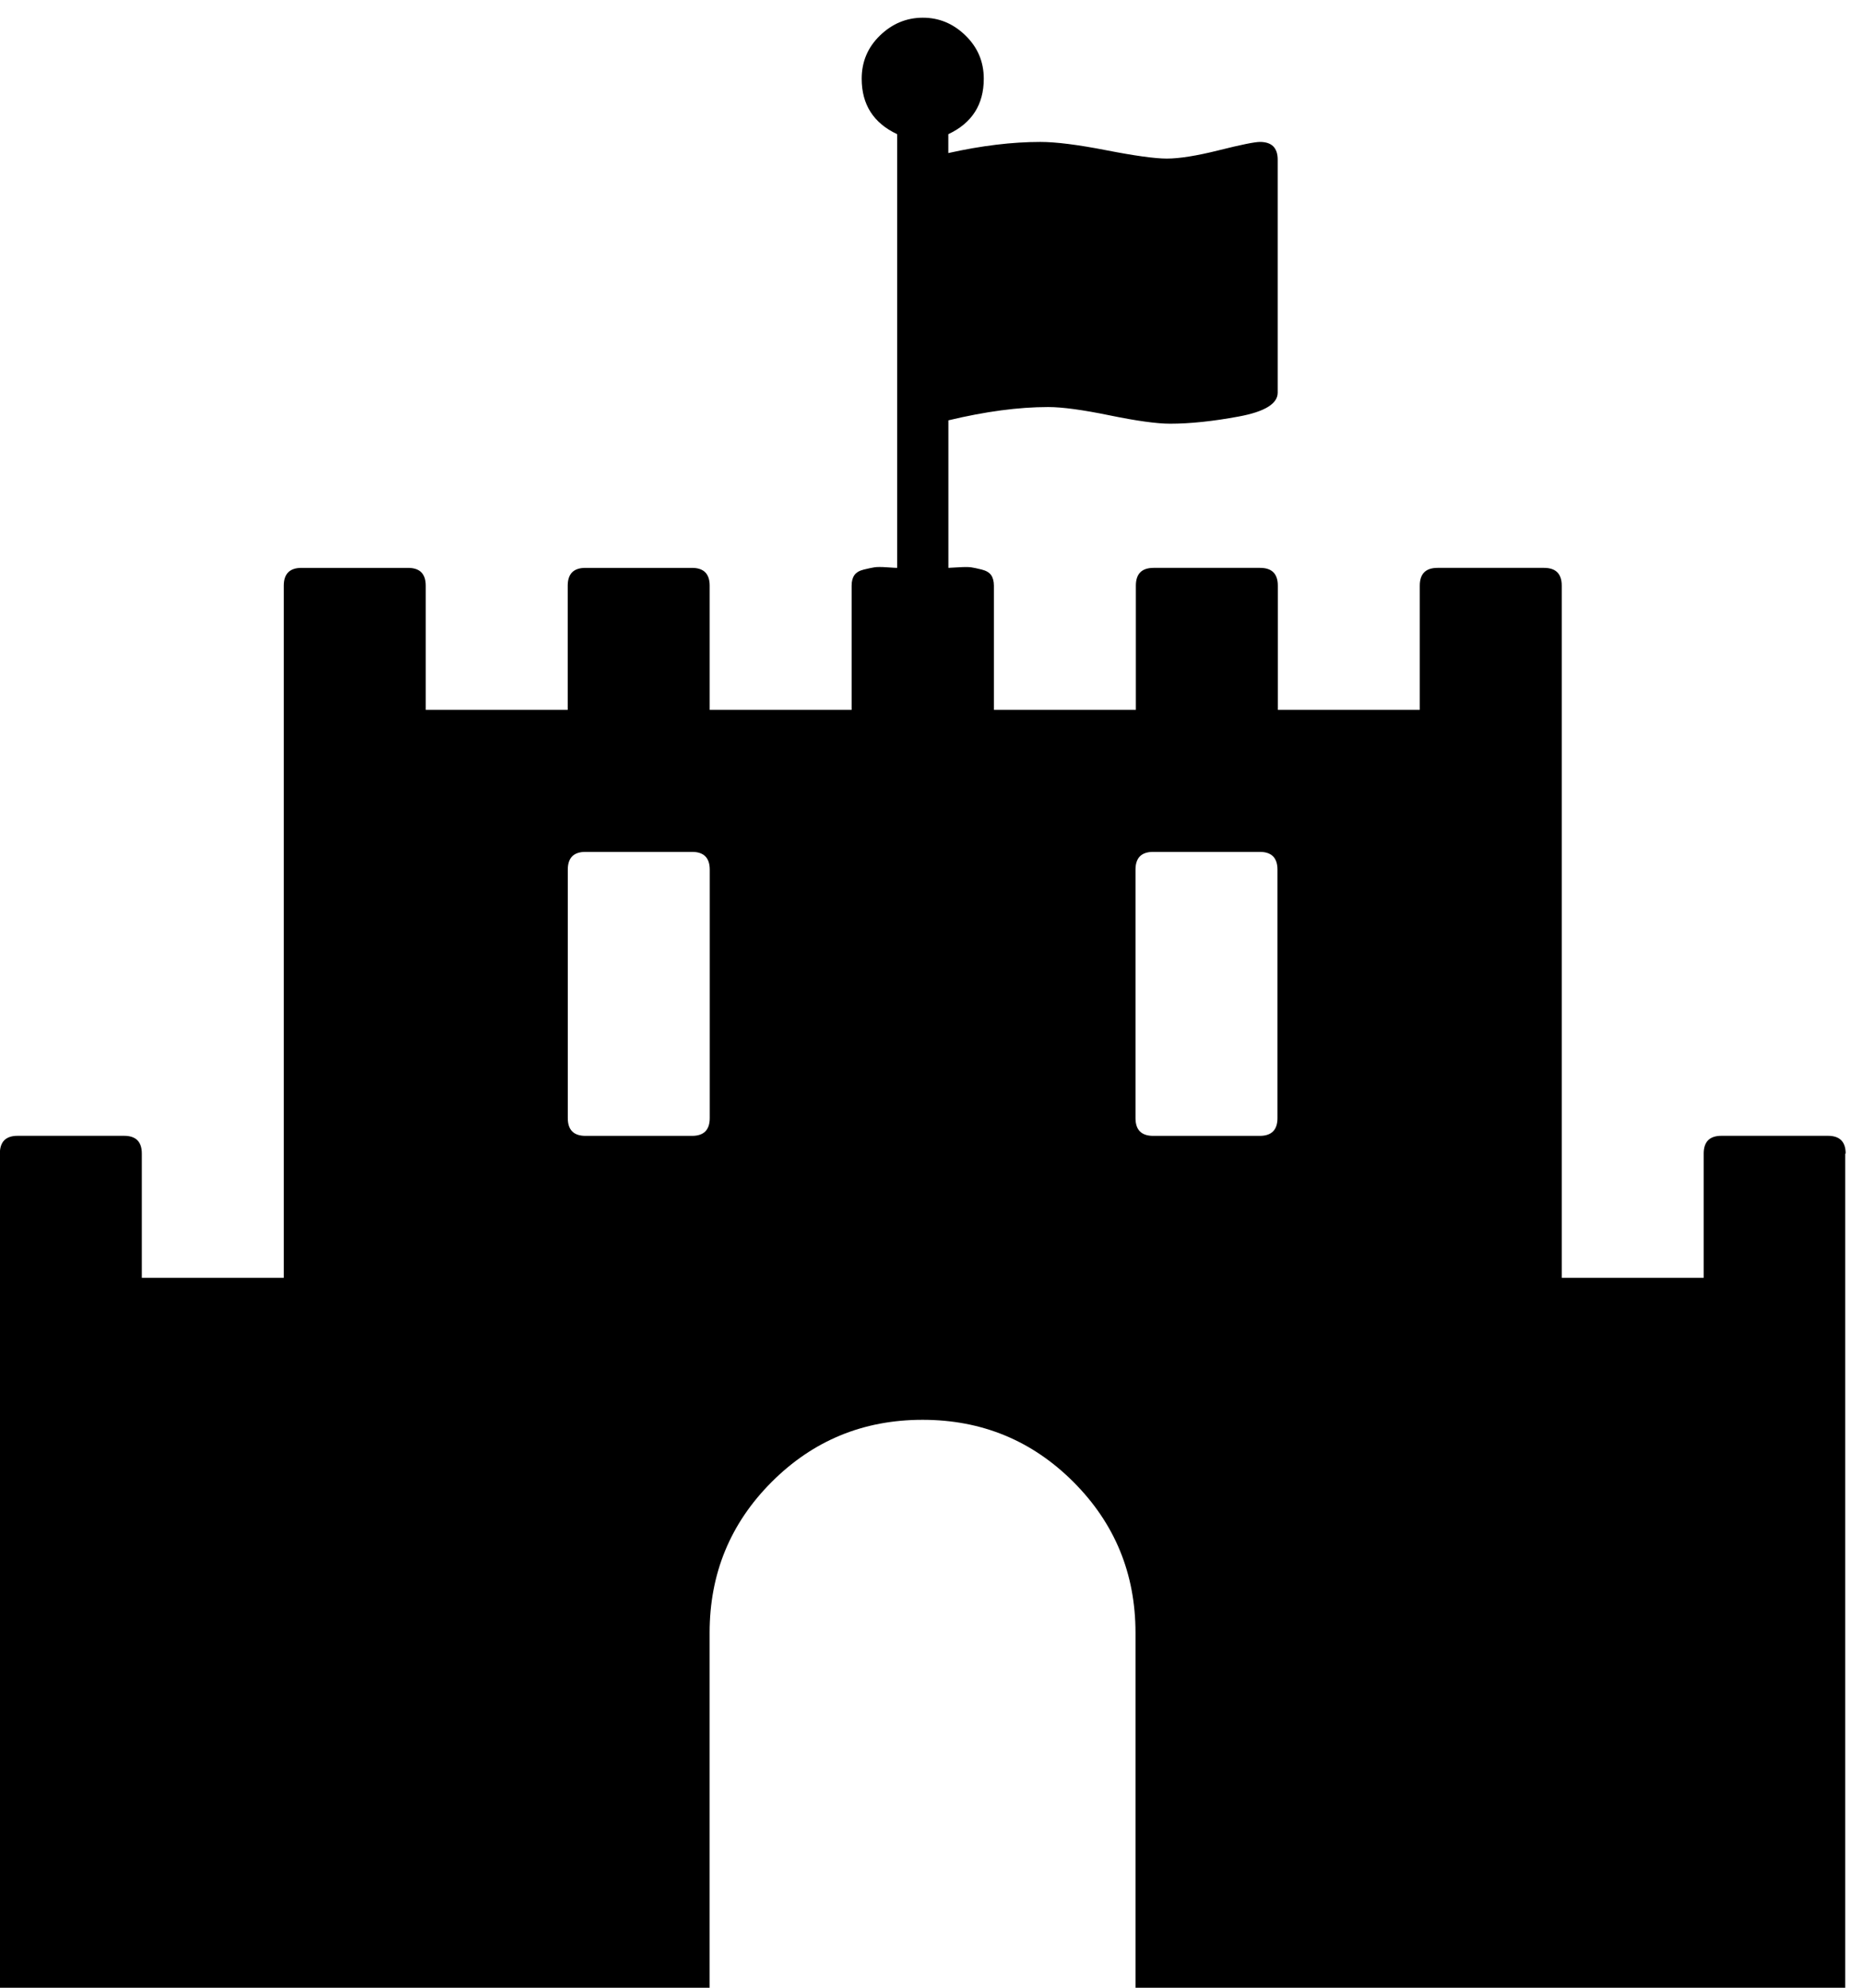
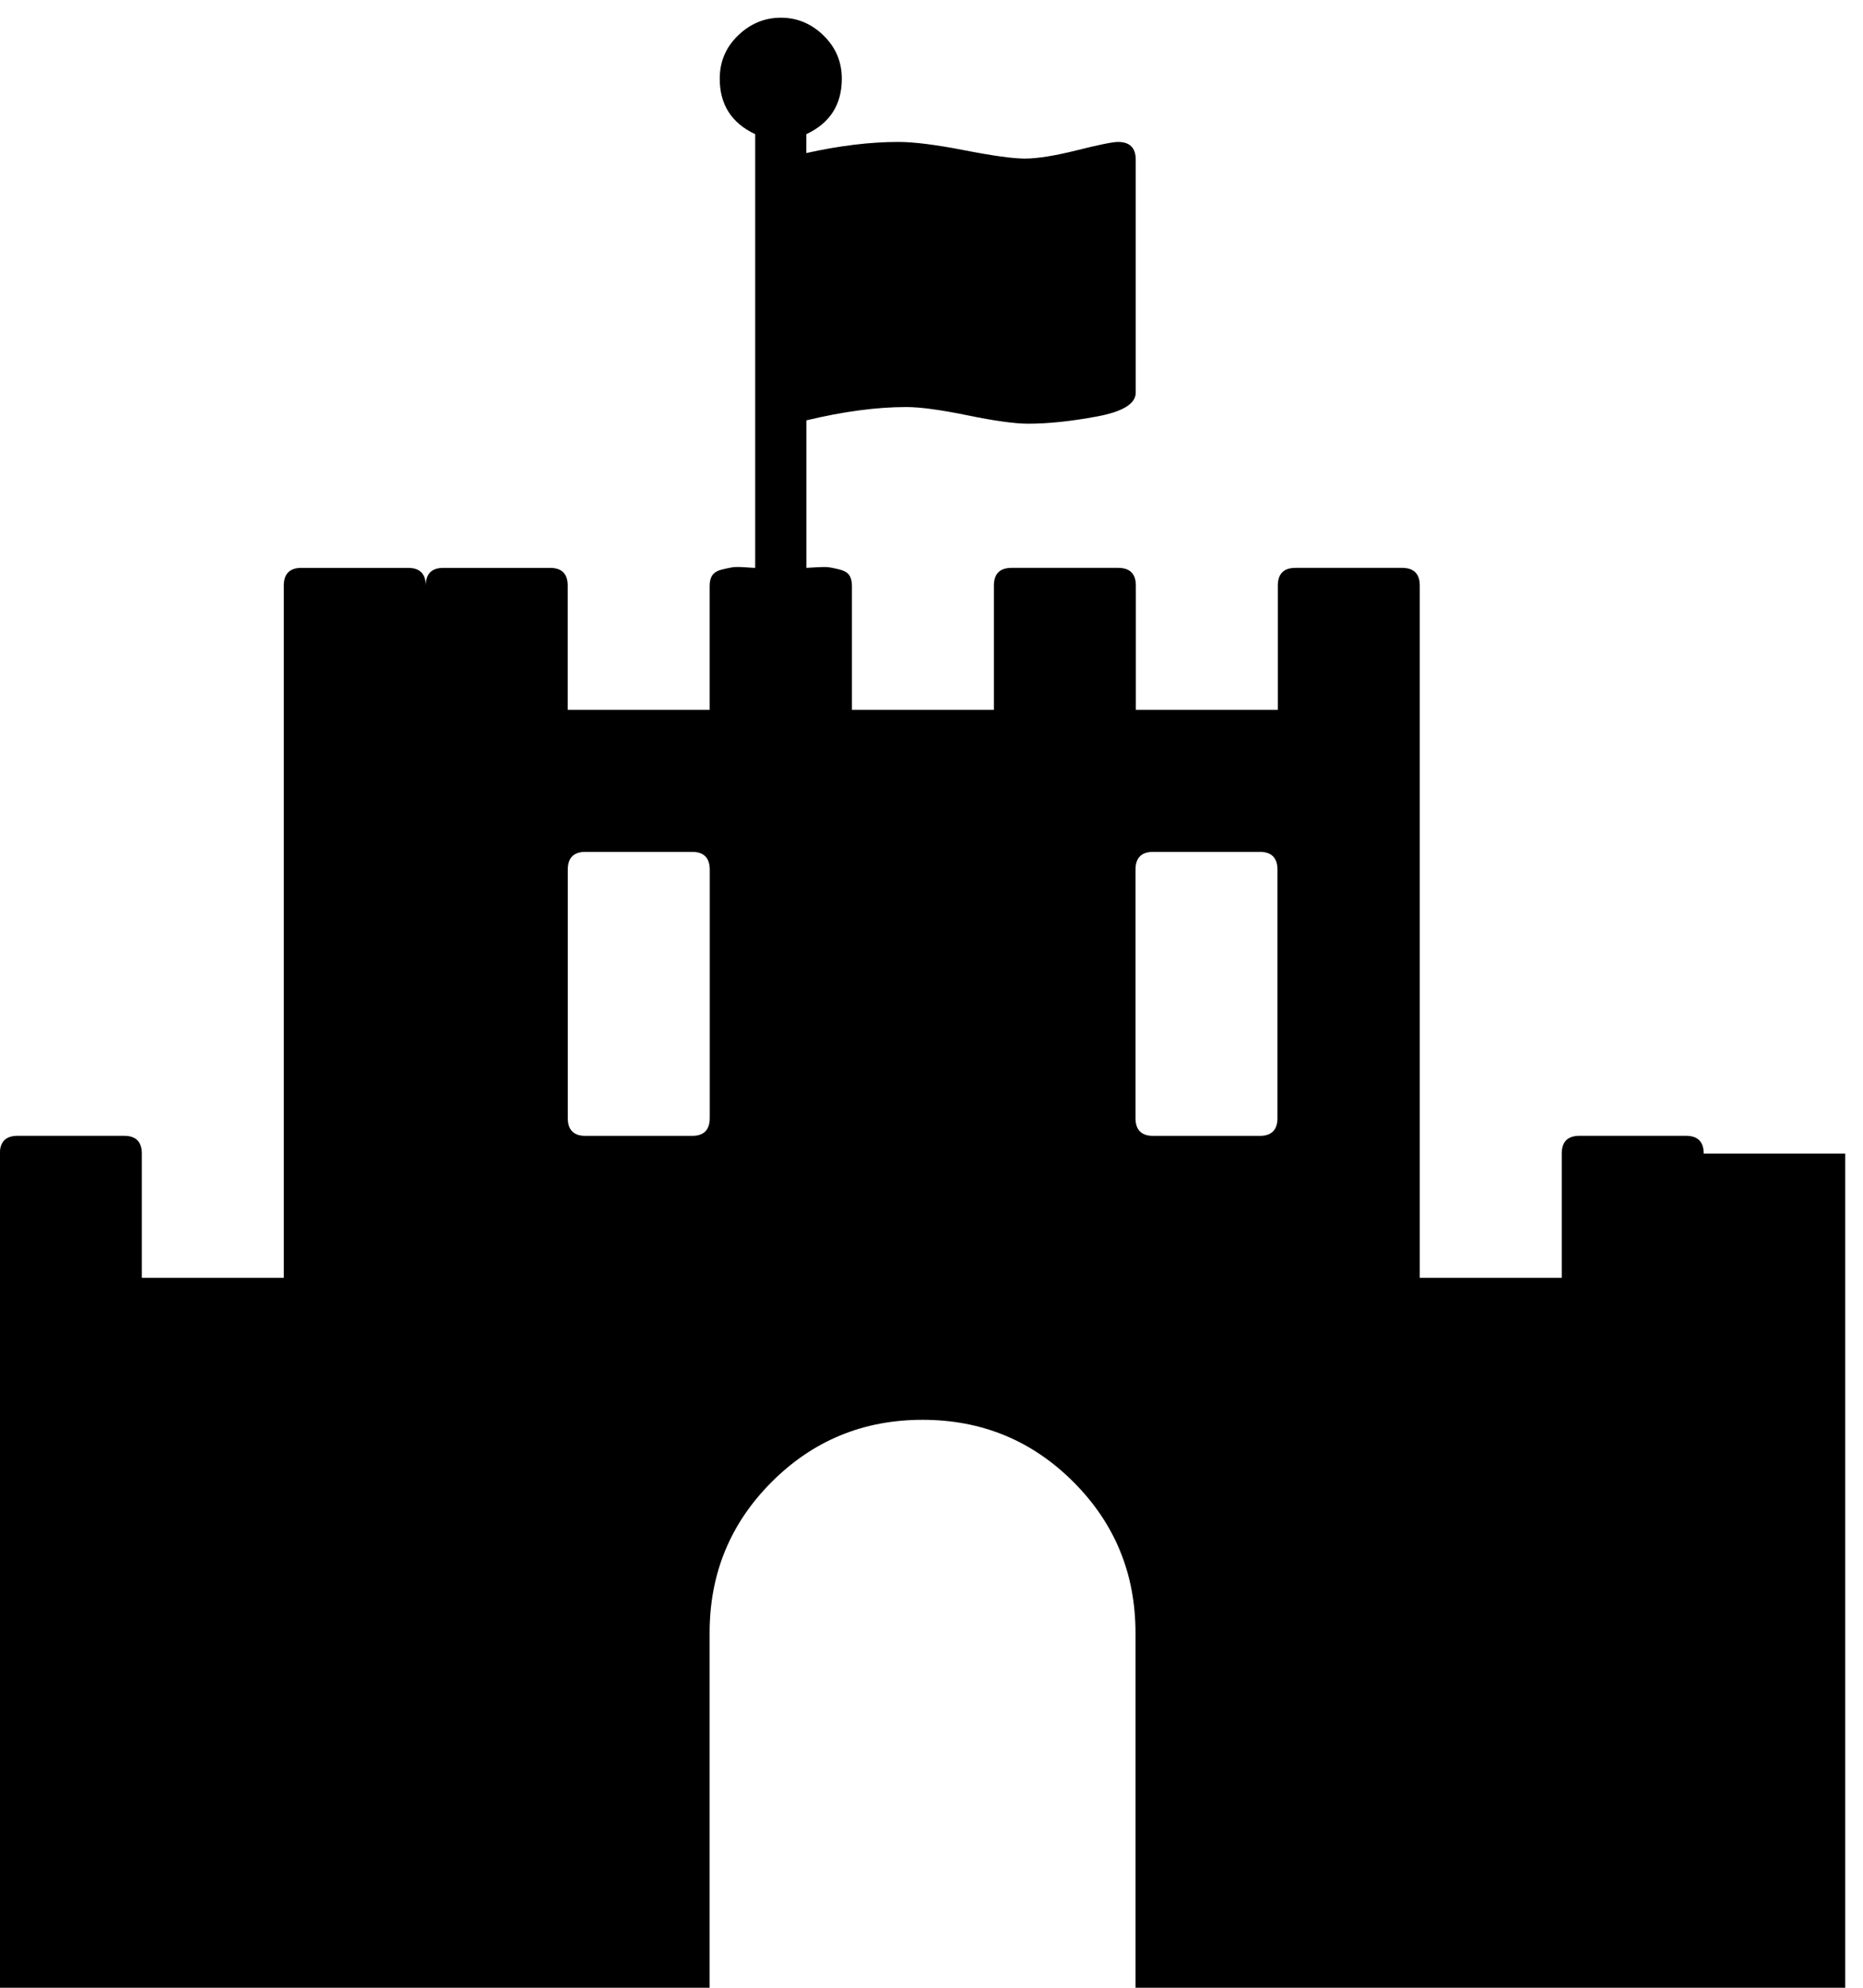
<svg xmlns="http://www.w3.org/2000/svg" fill="currentColor" version="1.1" width="30" height="32" viewBox="0 0 30 32">
-   <path d="M11.429 18v-4q0-0.286-0.286-0.286h-1.714q-0.286 0-0.286 0.286v4q0 0.286 0.286 0.286h1.714q0.286 0 0.286-0.286zM20.571 18v-4q0-0.286-0.286-0.286h-1.714q-0.286 0-0.286 0.286v4q0 0.286 0.286 0.286h1.714q0.286 0 0.286-0.286zM29.714 18.571v13.429h-11.429v-5.714q0-1.429-1-2.429t-2.429-1-2.429 1-1 2.429v5.714h-11.429v-13.429q0-0.286 0.286-0.286h1.714q0.286 0 0.286 0.286v2h2.286v-11.143q0-0.286 0.286-0.286h1.714q0.286 0 0.286 0.286v2h2.286v-2q0-0.286 0.286-0.286h1.714q0.286 0 0.286 0.286v2h2.286v-2q0-0.107 0.045-0.17t0.152-0.089 0.17-0.036 0.205 0 0.161 0.009v-6.982q-0.571-0.268-0.571-0.893 0-0.411 0.295-0.696t0.688-0.286 0.688 0.286 0.295 0.696q0 0.625-0.571 0.893v0.304q0.804-0.179 1.482-0.179 0.375 0 1.063 0.134t0.973 0.134q0.304 0 0.839-0.134t0.661-0.134q0.286 0 0.286 0.286v3.75q0 0.268-0.625 0.384t-1.107 0.116q-0.321 0-0.973-0.134t-0.991-0.134q-0.714 0-1.607 0.214v2.375q0.018 0 0.161-0.009t0.205 0 0.17 0.036 0.152 0.089 0.045 0.17v2h2.286v-2q0-0.286 0.286-0.286h1.714q0.286 0 0.286 0.286v2h2.286v-2q0-0.286 0.286-0.286h1.714q0.286 0 0.286 0.286v11.143h2.286v-2q0-0.286 0.286-0.286h1.714q0.286 0 0.286 0.286z" />
+   <path d="M11.429 18v-4q0-0.286-0.286-0.286h-1.714q-0.286 0-0.286 0.286v4q0 0.286 0.286 0.286h1.714q0.286 0 0.286-0.286zM20.571 18v-4q0-0.286-0.286-0.286h-1.714q-0.286 0-0.286 0.286v4q0 0.286 0.286 0.286h1.714q0.286 0 0.286-0.286zM29.714 18.571v13.429h-11.429v-5.714q0-1.429-1-2.429t-2.429-1-2.429 1-1 2.429v5.714h-11.429v-13.429q0-0.286 0.286-0.286h1.714q0.286 0 0.286 0.286v2h2.286v-11.143q0-0.286 0.286-0.286h1.714q0.286 0 0.286 0.286v2v-2q0-0.286 0.286-0.286h1.714q0.286 0 0.286 0.286v2h2.286v-2q0-0.107 0.045-0.17t0.152-0.089 0.17-0.036 0.205 0 0.161 0.009v-6.982q-0.571-0.268-0.571-0.893 0-0.411 0.295-0.696t0.688-0.286 0.688 0.286 0.295 0.696q0 0.625-0.571 0.893v0.304q0.804-0.179 1.482-0.179 0.375 0 1.063 0.134t0.973 0.134q0.304 0 0.839-0.134t0.661-0.134q0.286 0 0.286 0.286v3.75q0 0.268-0.625 0.384t-1.107 0.116q-0.321 0-0.973-0.134t-0.991-0.134q-0.714 0-1.607 0.214v2.375q0.018 0 0.161-0.009t0.205 0 0.17 0.036 0.152 0.089 0.045 0.17v2h2.286v-2q0-0.286 0.286-0.286h1.714q0.286 0 0.286 0.286v2h2.286v-2q0-0.286 0.286-0.286h1.714q0.286 0 0.286 0.286v11.143h2.286v-2q0-0.286 0.286-0.286h1.714q0.286 0 0.286 0.286z" />
</svg>